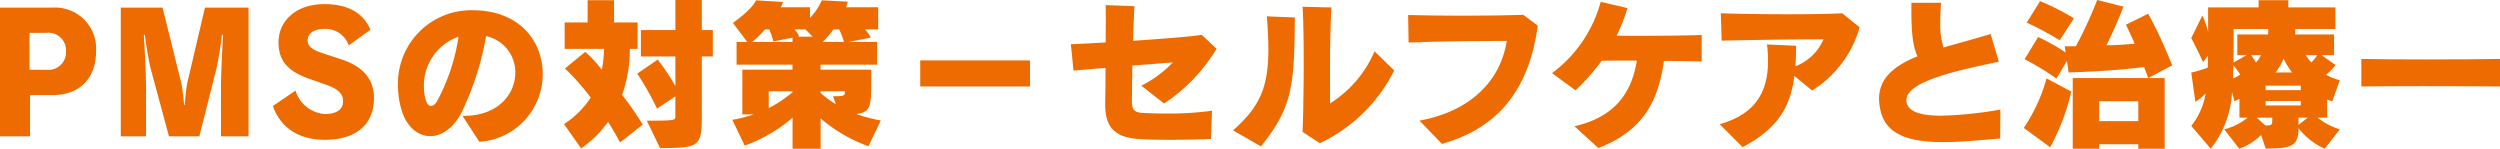
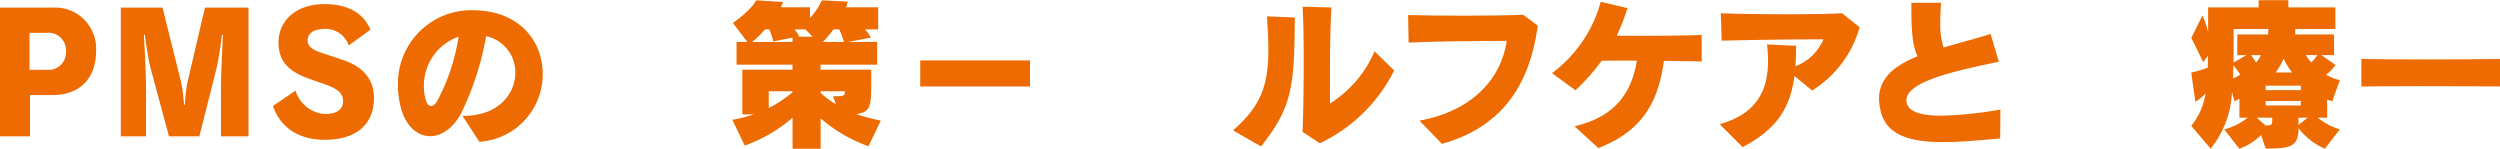
<svg xmlns="http://www.w3.org/2000/svg" width="344.894" height="20.516" viewBox="0 0 344.894 20.516">
  <g transform="translate(-29.755)">
    <path d="M30.816,12.9H27.672v5.693H23.529V.829h7.354a5.658,5.658,0,0,1,5.9,6.011c0,3.734-2.254,6.056-5.964,6.056M29.95,4.312H27.6v5.1h2.369a2.419,2.419,0,0,0,2.663-2.549A2.416,2.416,0,0,0,29.95,4.312" transform="translate(6.226 0.219)" fill="#ed6b00" />
    <path d="M50.526,18.588V11.531c0-1.616.25-6.307.274-6.945h-.138c-.023.525-.455,3.37-.728,4.532l-2.39,9.471H43.353L40.8,9.14c-.228-.844-.684-3.666-.774-4.555h-.137c.046.683.3,5.191.3,7.012v6.991H36.705V.828h5.76l2.6,10.451c.228,1.026.341,2.848.387,2.983h.068c.046-.135.137-2,.343-2.96L48.318.828h6.011v17.76Z" transform="translate(9.713 0.219)" fill="#ed6b00" />
    <path d="M60.45,19.167c-3.665,0-6.147-1.753-7.149-4.668l3.119-2.117a4.578,4.578,0,0,0,4.008,3.232c1.753,0,2.551-.683,2.551-1.776,0-.979-.593-1.616-2.232-2.232L58.172,10.7c-2.709-.979-4.1-2.345-4.1-4.986C54.075,2.84,56.4.45,60.382.45c3.21,0,5.352,1.161,6.375,3.53l-3,2.163a3.374,3.374,0,0,0-3.211-2.278c-1.753,0-2.458.707-2.458,1.617,0,.728.592,1.252,1.912,1.684l2.824.935c2.686.888,4.416,2.527,4.416,5.282,0,3.666-2.436,5.783-6.785,5.783" transform="translate(14.105 0.119)" fill="#ed6b00" />
    <path d="M78.17,19.264l-2.323-3.575h.159c4.806,0,7.127-3.052,7.127-5.967A5.09,5.09,0,0,0,79.1,4.691a39.654,39.654,0,0,1-3.552,10.862c-1.206,2.026-2.733,2.936-4.144,2.936-1.754,0-3.325-1.366-3.984-3.666a11.889,11.889,0,0,1-.479-3.3A10.117,10.117,0,0,1,77.282,1.117c.364,0,.706.021,1.07.044,5.784.479,8.562,4.554,8.562,8.744a9.346,9.346,0,0,1-8.744,9.36m-7.651-7.605a6.6,6.6,0,0,0,.25,1.8c.159.57.433.865.728.865.273,0,.57-.2.842-.66a27.318,27.318,0,0,0,2.961-8.9,7.162,7.162,0,0,0-4.782,6.9" transform="translate(17.715 0.296)" fill="#ed6b00" />
-     <path d="M92.794,19.651c-.568-1.07-1.115-1.982-1.662-2.847a15.322,15.322,0,0,1-3.712,3.666l-2.367-3.347a12.418,12.418,0,0,0,3.689-3.666,32.713,32.713,0,0,0-3.554-4.008l2.8-2.3a16.219,16.219,0,0,1,2.278,2.481,13.842,13.842,0,0,0,.3-2.891h-5.42V3.1h3.165V.023h3.643V3.1h3.256V6.74H94.137a18.806,18.806,0,0,1-1.069,6.352,39.792,39.792,0,0,1,2.845,4.1ZM104.065,7.788v8.357c0,4.1-.455,4.281-5.762,4.281l-1.821-3.78c3.939,0,3.939-.046,3.939-.615V13.3l-2.528,1.686a40.361,40.361,0,0,0-2.732-4.827L97.985,8.22a33.392,33.392,0,0,1,2.437,3.643V7.788H95.663V4.144h4.759V0h3.643V4.144h1.525V7.788Z" transform="translate(22.508)" fill="#ed6b00" />
    <path d="M122.2,20.165a20.821,20.821,0,0,1-6.6-3.848v4.19h-3.871V16.226a20.792,20.792,0,0,1-6.6,3.848l-1.709-3.552a19.308,19.308,0,0,0,2.96-.751H104.8V9.6h6.921V8.916h-7.718V5.775h1.48L103.5,3.156s2.619-1.822,3.188-3.12l3.734.228c-.091.2-.2.524-.319.728h4.029V2.45A7.858,7.858,0,0,0,115.754.036l3.6.182c-.091.273-.159.569-.25.774h4.44V4.044H121.7a4.03,4.03,0,0,1,.818,1.138l-3.073.593H123.4V8.916h-7.81V9.6h6.991v1.526c0,3.552-.046,4.3-2.05,4.6a22.463,22.463,0,0,0,3.37.888ZM111.723,5.182l-2.642.524a10.735,10.735,0,0,0-.569-1.662h-.592a11.328,11.328,0,0,1-1.776,1.731h5.578Zm0,7.4h-3.278V14.9a17.757,17.757,0,0,0,3.278-2.185ZM113.5,4.044H112a4.418,4.418,0,0,1,.637.956l-.319.046H114.5Zm5.442,8.539h-3.347v.228a13.358,13.358,0,0,0,2.1,1.548l-.388-1.093h.319c1.276,0,1.322-.137,1.322-.615Zm-.774-8.539h-.8a15.047,15.047,0,0,1-1.457,1.731h2.914a13.111,13.111,0,0,0-.659-1.731" transform="translate(27.366 0.01)" fill="#ed6b00" />
    <rect width="15.143" height="3.598" transform="translate(156.707 8.334)" fill="#ed6b00" />
-     <path d="M153.213,14.13l-3.141-2.46a15.756,15.756,0,0,0,4.348-3.21c-1.48.113-3.325.272-5.578.433-.046,2.254-.068,4.19-.068,5.032,0,1.047.364,1.434,1.411,1.5.8.046,2,.091,3.372.091a44.268,44.268,0,0,0,6.261-.387l-.138,3.894c-1.639.068-3.733.114-5.738.114-1.593,0-3.12-.023-4.258-.114-3.3-.228-4.6-1.639-4.6-4.782v-.25c.023-1.024.046-2.778.046-4.759-1.366.091-2.914.228-4.417.364l-.364-3.643c1.23-.046,2.936-.137,4.8-.25.024-1.912.024-3.78,0-5.146L149.114.7c-.068,1.389-.137,3.074-.182,4.782,3.939-.273,7.856-.569,9.472-.819l2.05,1.912a23.821,23.821,0,0,1-7.241,7.56" transform="translate(37.14 0.148)" fill="#ed6b00" />
    <path d="M161.89,20l-3.848-2.209c3.712-3.279,4.873-5.965,4.873-11.225,0-1.322-.09-2.8-.2-4.508l3.848.159c-.067,9.381-.3,12.342-4.668,17.783m8.128-.433L167.627,18c.07-1.252.161-5.51.161-9.586,0-3.1-.046-6.125-.161-7.674l3.986.092c-.181,3.346-.2,6.307-.2,9.563v3.689a15.911,15.911,0,0,0,6.149-7.2l2.709,2.642A22.019,22.019,0,0,1,170.018,19.57" transform="translate(41.823 0.195)" fill="#ed6b00" />
    <path d="M181.809,19.427l-3.1-3.211c7.15-1.32,11.2-5.6,12.046-11-3.461,0-9.882.046-13.549.228l-.067-3.8c1.73.046,4.577.091,7.468.091,3.188,0,6.445-.046,8.425-.114l2,1.5c-1.206,8.63-5.26,14.05-13.229,16.3" transform="translate(46.877 0.429)" fill="#ed6b00" />
    <path d="M208.275,8.35c-.774,5.578-2.869,9.631-9.04,12.023l-3.3-3.006c4.85-1.115,7.788-3.871,8.607-9.062-1.776,0-3.574,0-4.85.023a28.842,28.842,0,0,1-3.619,4.076l-3.235-2.367A18.12,18.12,0,0,0,199.554.2l3.689.865a25.857,25.857,0,0,1-1.48,3.8c1.024.023,2.185.023,3.37.023,3.255,0,6.716-.046,8.355-.114V8.441c-.911-.046-2.572-.068-5.214-.091" transform="translate(51.03 0.052)" fill="#ed6b00" />
    <path d="M223.876,12.1l-2.437-2c-.569,4.439-2.458,7.354-7.149,9.814l-3.165-3.165c5.079-1.411,6.671-4.622,6.671-8.721a19.935,19.935,0,0,0-.135-2.276l4.008.182c0,.979-.024,1.912-.091,2.823a6.833,6.833,0,0,0,3.87-3.712c-5.1,0-9.927.091-14.049.182l-.114-3.78c2.278.092,5.874.137,9.267.137,2.982,0,5.829-.044,7.469-.137l2.414,1.936a15.049,15.049,0,0,1-6.558,8.721" transform="translate(55.87 0.381)" fill="#ed6b00" />
    <path d="M245.225,19.023c-2.641.228-5.4.5-7.877.5-4.259,0-7.743-.819-8.586-4.19a7.4,7.4,0,0,1-.25-1.776c0-2.915,2.187-4.6,5.305-5.874-.66-1.39-.842-3.416-.842-6.262V.306h4.1c-.092,1.07-.114,1.958-.114,2.754a10.331,10.331,0,0,0,.454,3.416c2.05-.615,4.282-1.184,6.49-1.867l1.138,3.824c-5.738,1.208-12.751,2.687-12.751,5.306a1.228,1.228,0,0,0,.047.41c.319,1.229,2.049,1.731,4.712,1.731a53.716,53.716,0,0,0,8.2-.844Z" transform="translate(60.471 0.081)" fill="#ed6b00" />
-     <path d="M247.942,20.311,244.3,17.647a23.09,23.09,0,0,0,3.141-6.83l3.416,1.821a30.075,30.075,0,0,1-2.914,7.674m13.525-9.54c-.183-.525-.388-1.026-.569-1.526-1.982.25-4.942.569-10.407.751L250.263,8.4l-1.457,2.437a36.2,36.2,0,0,0-4.393-2.665L246.279,5.1a29.014,29.014,0,0,1,3.8,2.141l-.137-.844c.546,0,1.07-.023,1.548-.023A55.838,55.838,0,0,0,254.43,0l3.622.911s-.935,2.505-2.346,5.329c1.822,0,2.8-.137,3.894-.206-.728-1.684-1.206-2.618-1.206-2.618l3.074-1.525a62.986,62.986,0,0,1,3.3,7.126ZM249.261,5.556a44.279,44.279,0,0,0-4.553-2.436l1.844-2.96a32.829,32.829,0,0,1,4.668,2.367ZM260.1,20.516V19.9h-5.4v.615h-3.643V10.771h12.683v9.745Zm0-6.557h-5.4v2.756h5.4Z" transform="translate(64.649)" fill="#ed6b00" />
    <path d="M280.991,20.511a9.428,9.428,0,0,1-3.622-2.824c0,2.574-1.138,2.8-4.531,2.8l-.636-1.868a8.036,8.036,0,0,1-3.006,1.891l-2.073-2.665a8.642,8.642,0,0,0,3.234-1.616h-1.139v-2.6l-.683.341-.34-1.275a13.55,13.55,0,0,1-2.939,7.81l-2.686-3.143a9.508,9.508,0,0,0,1.982-4.486,6.242,6.242,0,0,1-1.411,1.161l-.57-4.03a16.232,16.232,0,0,0,2.276-.683c.024-.524.024-1.07.024-1.639l-.661.888c-.979-2.117-1.639-3.325-1.639-3.325l1.525-3.1a10.215,10.215,0,0,1,.8,2.3V1.02h6.968v-1h4.1v1h6.49V4h-5.534c0,.137,0,.524-.021.751h5.373V7.6h-1.731l1.936,1.366a7.556,7.556,0,0,1-1.3,1.344,7.592,7.592,0,0,0,1.889.75l-1.047,2.915c-.295-.091-.455-.159-.7-.25v2.505h-1.322a9.614,9.614,0,0,0,3.073,1.616ZM268.375,8.989c0,.5-.022,1.322-.046,1.822a4.59,4.59,0,0,0,1-.524,10.658,10.658,0,0,0-.957-1.3M268.42,4V5.027c0,1.161,0,2.482-.022,3.6L270.2,7.6h-1.275V4.754h4.234A4.569,4.569,0,0,0,273.2,4Zm2.413,3.6c.229.319.479.706.661,1.024a3.189,3.189,0,0,0,.683-1.024Zm2.915,8.63h-2.14l1.184,1.07c.935,0,.956-.068.956-.888Zm3.939-4.417h-4.85v.615h4.85Zm0,2.117h-4.85v.615h4.85ZM275.32,8.079A8.462,8.462,0,0,1,274.2,9.991h2.276a10.316,10.316,0,0,1-1.161-1.912m2.049,8.152v1l1.275-1Zm1.026-8.63a4.8,4.8,0,0,0,.751,1,5.123,5.123,0,0,0,.819-1Z" transform="translate(69.484 0.005)" fill="#ed6b00" />
    <path d="M289.552,10.185c-3.234,0-6.352.023-8.425.046v-3.8c2.14.046,5.373.068,8.721.068,3.848,0,7.833-.023,10.407-.068v3.8c-2.642-.023-6.763-.046-10.7-.046" transform="translate(74.395 1.701)" fill="#ed6b00" />
  </g>
</svg>